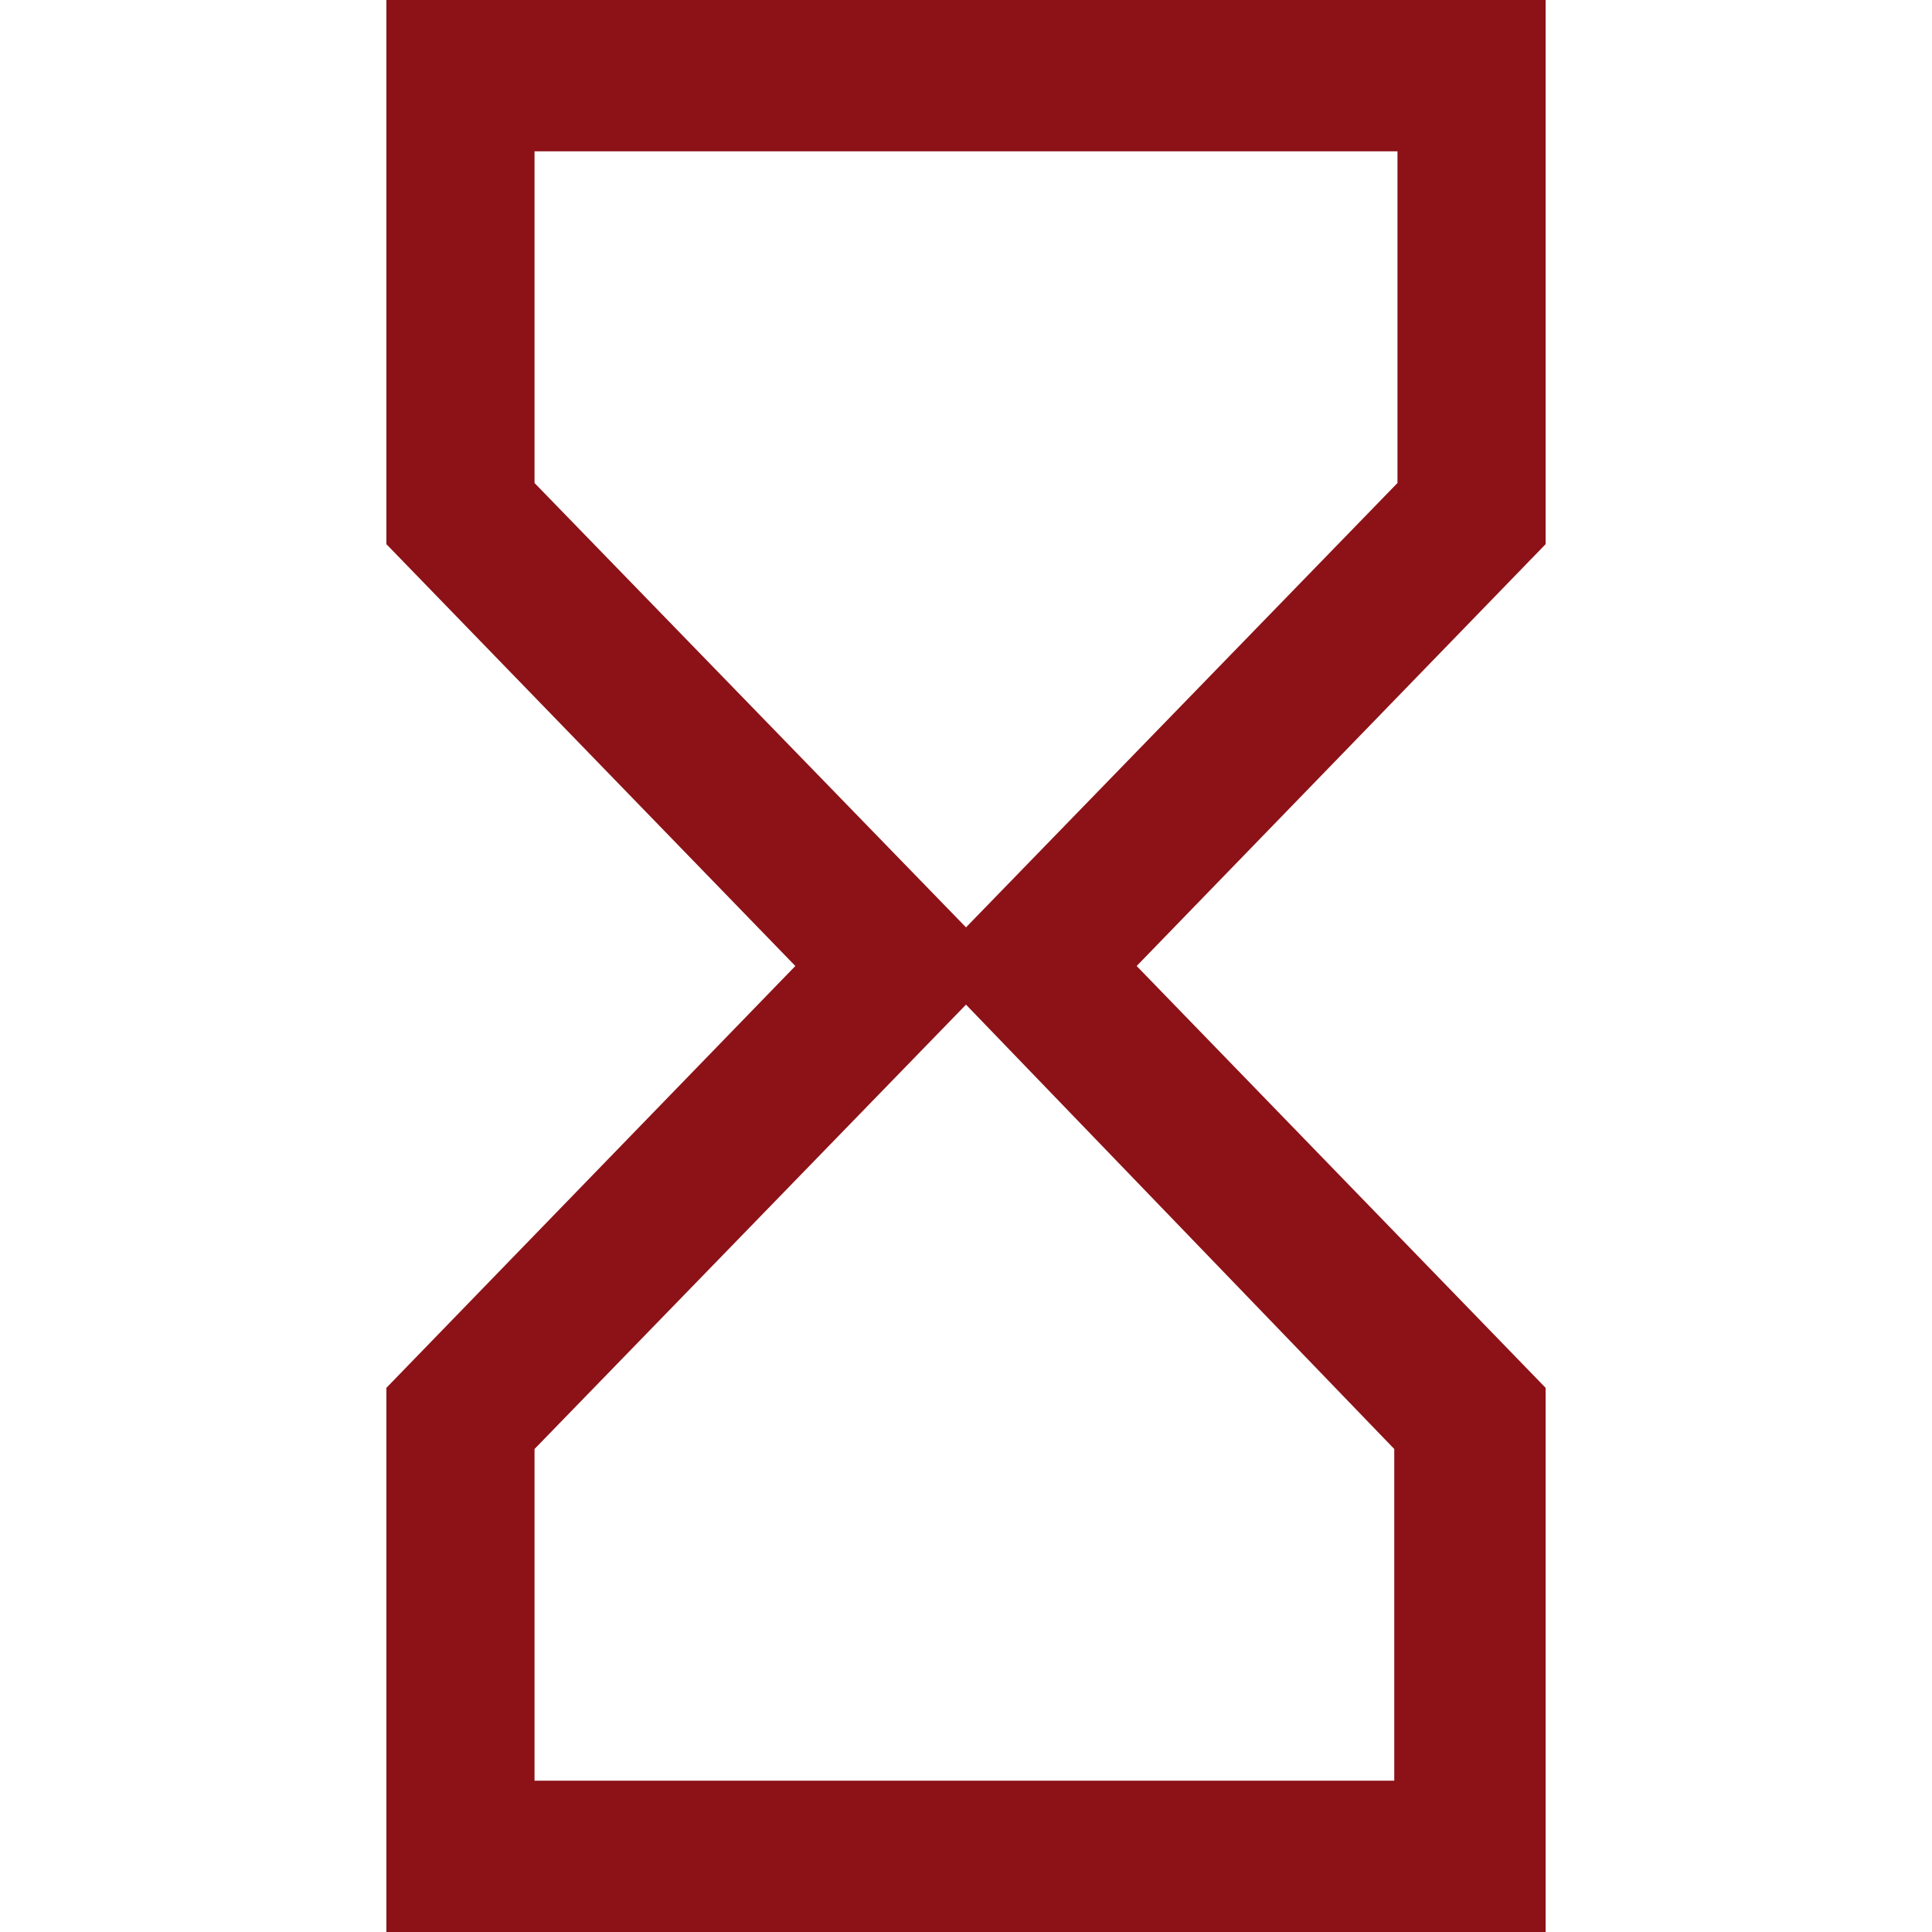
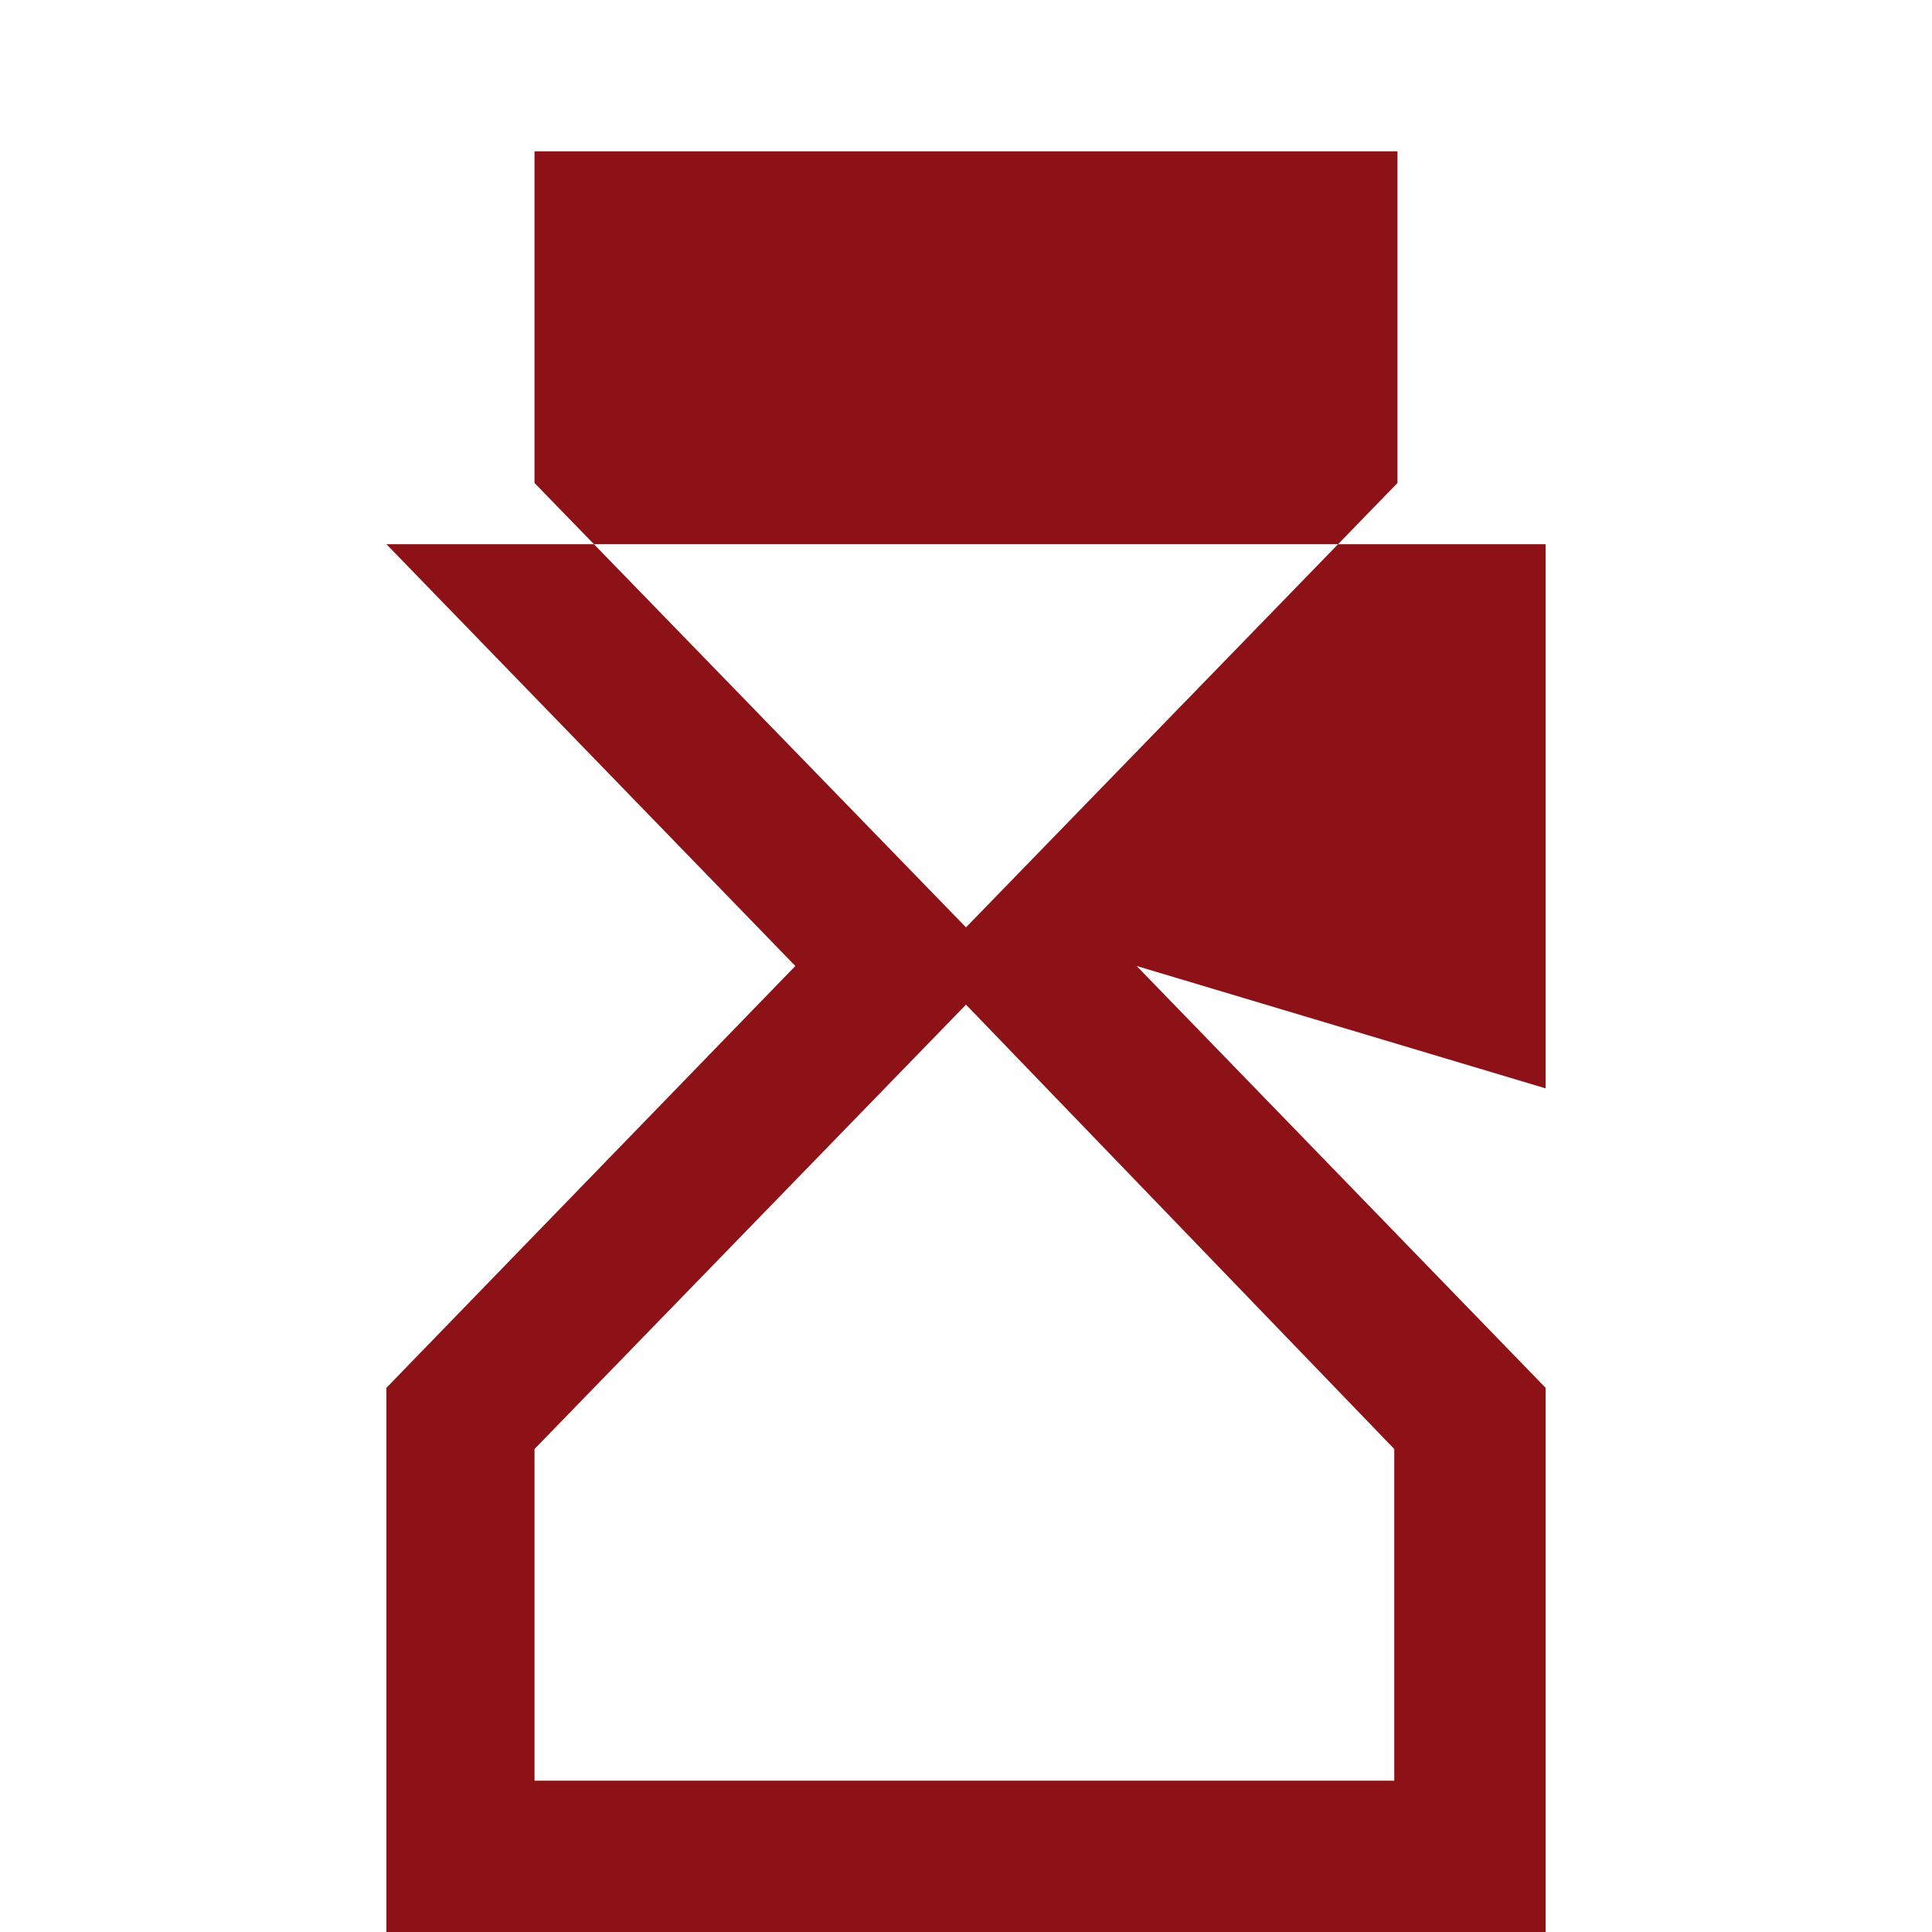
<svg xmlns="http://www.w3.org/2000/svg" version="1.1" id="레이어_1" x="0px" y="0px" viewBox="0 0 60 60" style="enable-background:new 0 0 60 60;" xml:space="preserve">
  <style type="text/css">
	.st0{fill:#8C1217;}
</style>
-   <path class="st0" d="M48,60H12V43.1L24.7,30L12,16.9V0H48v16.9L35.3,30L48,43.1V60z M16.6,55.3h26.7V45L30,31.2L16.6,45V55.3z   M16.6,15L30,28.8L43.4,15V4.7H16.6V15z" />
+   <path class="st0" d="M48,60H12V43.1L24.7,30L12,16.9H48v16.9L35.3,30L48,43.1V60z M16.6,55.3h26.7V45L30,31.2L16.6,45V55.3z   M16.6,15L30,28.8L43.4,15V4.7H16.6V15z" />
</svg>